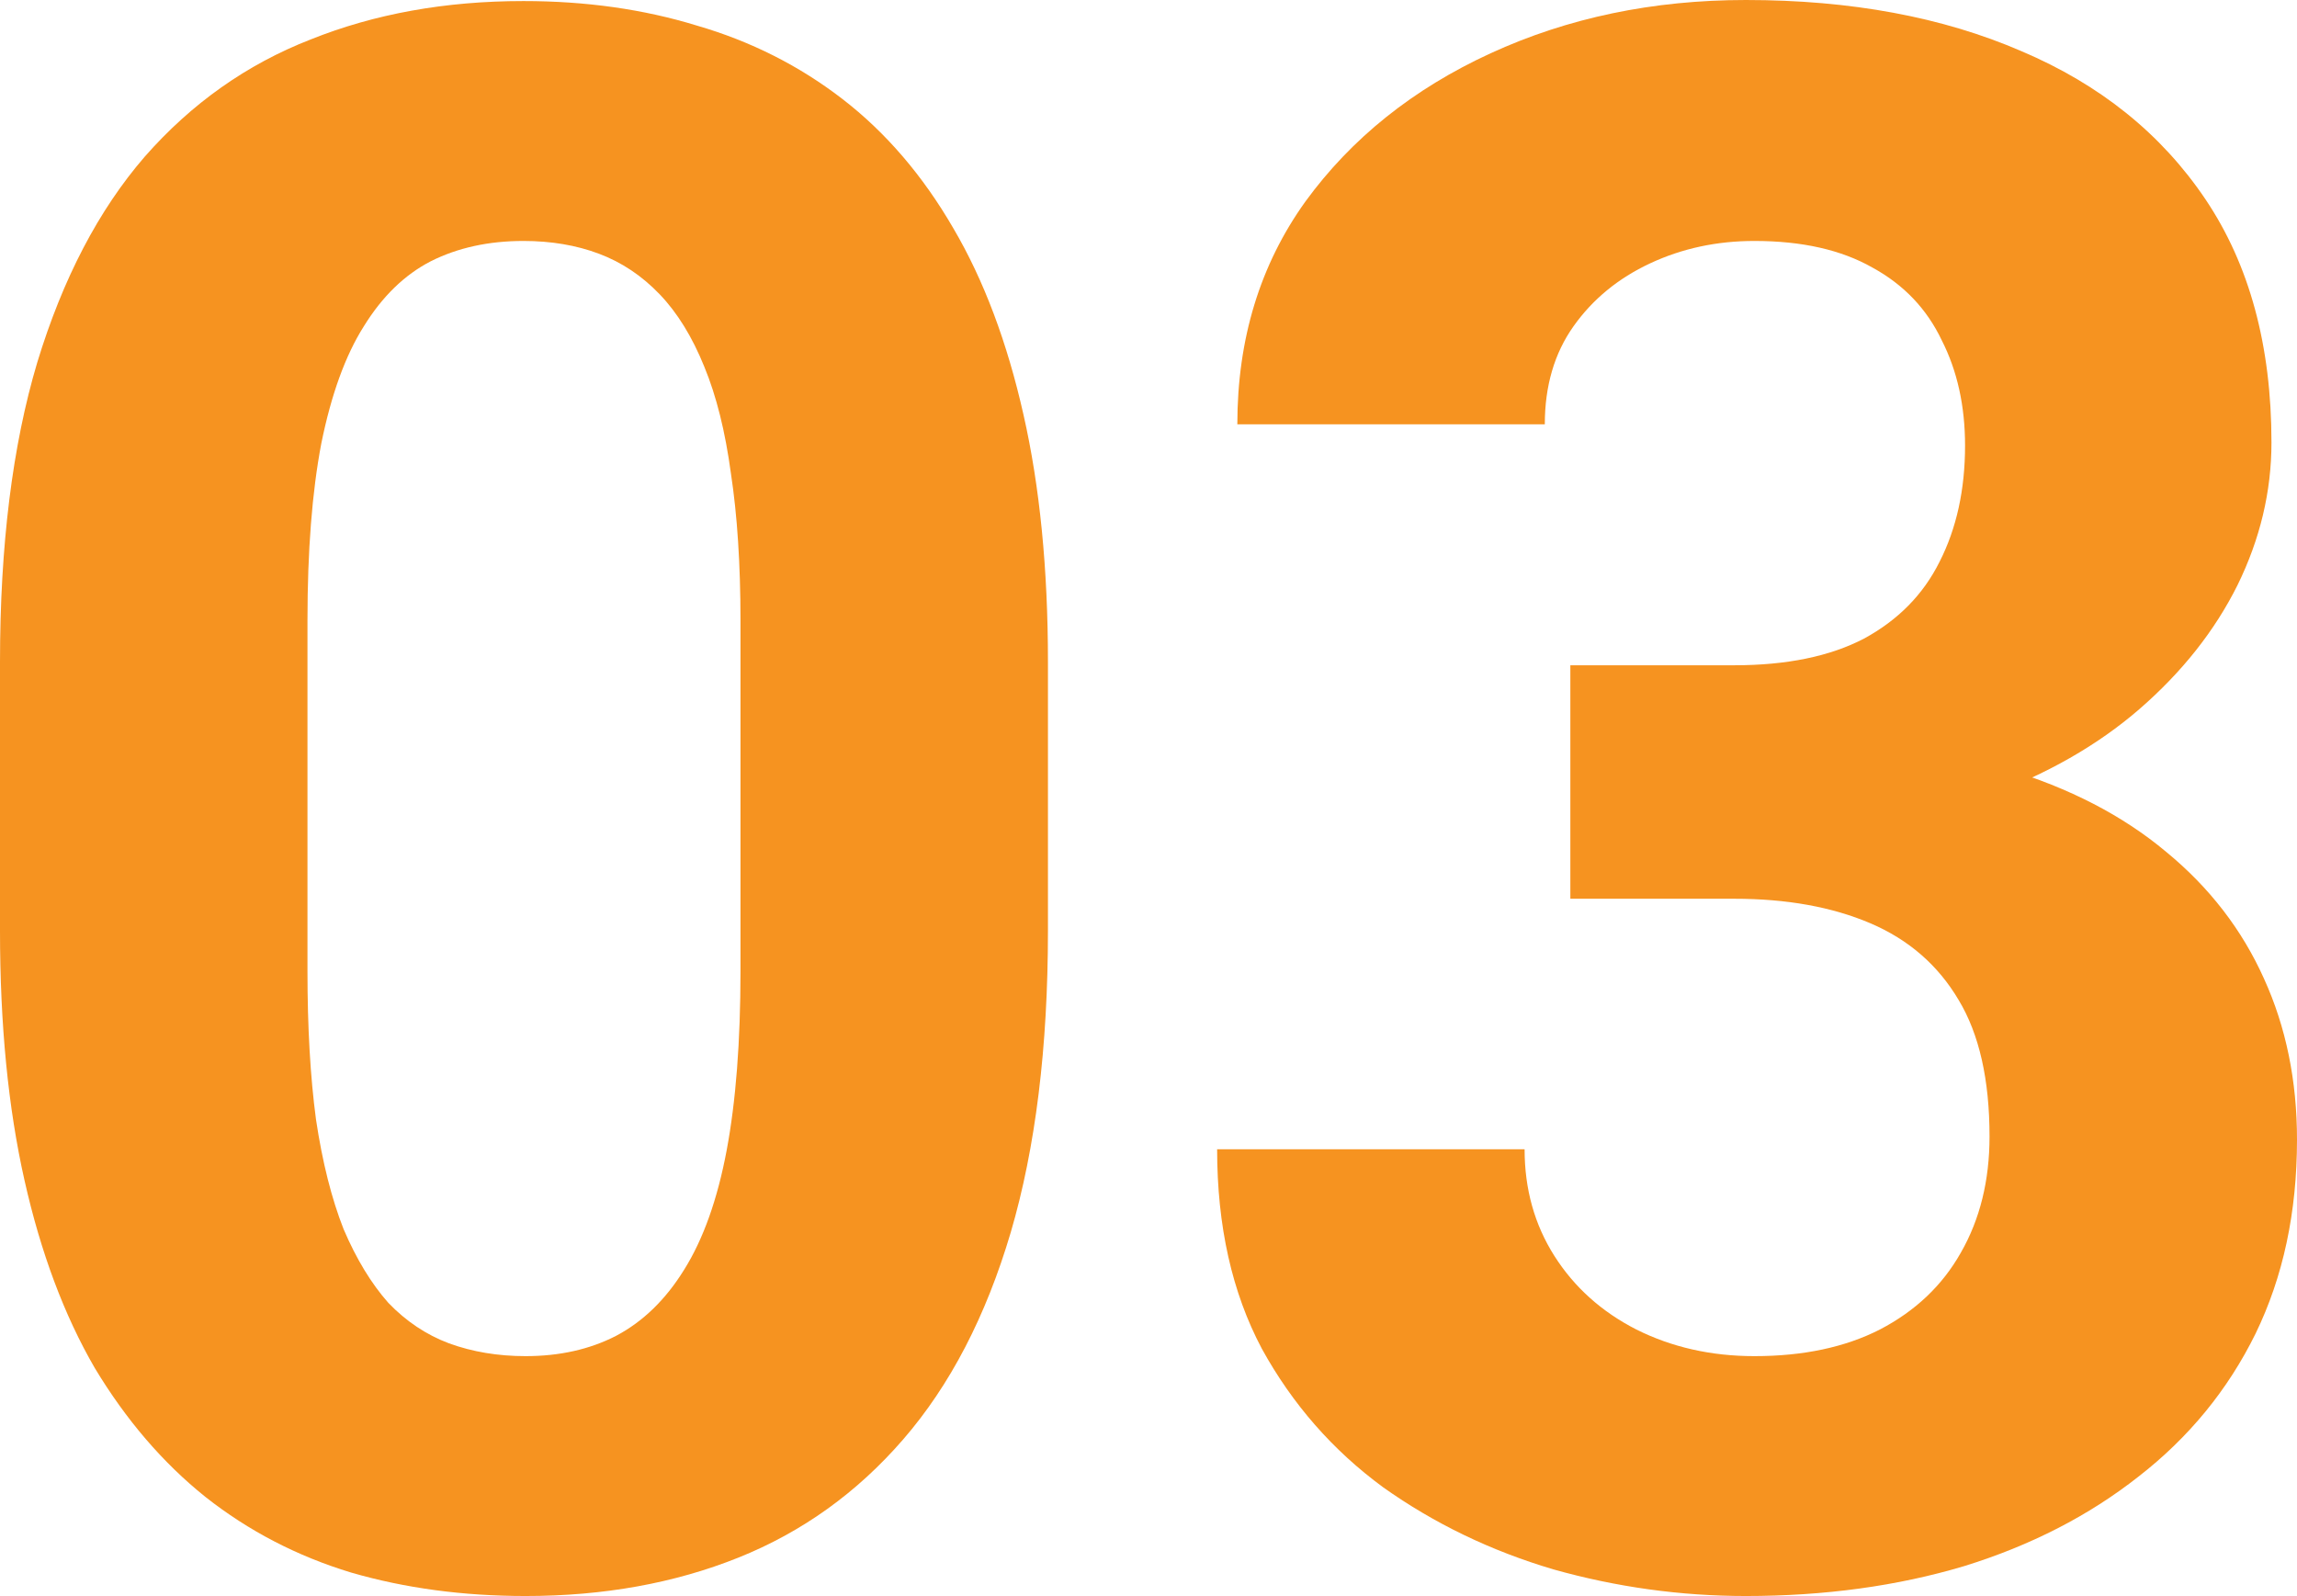
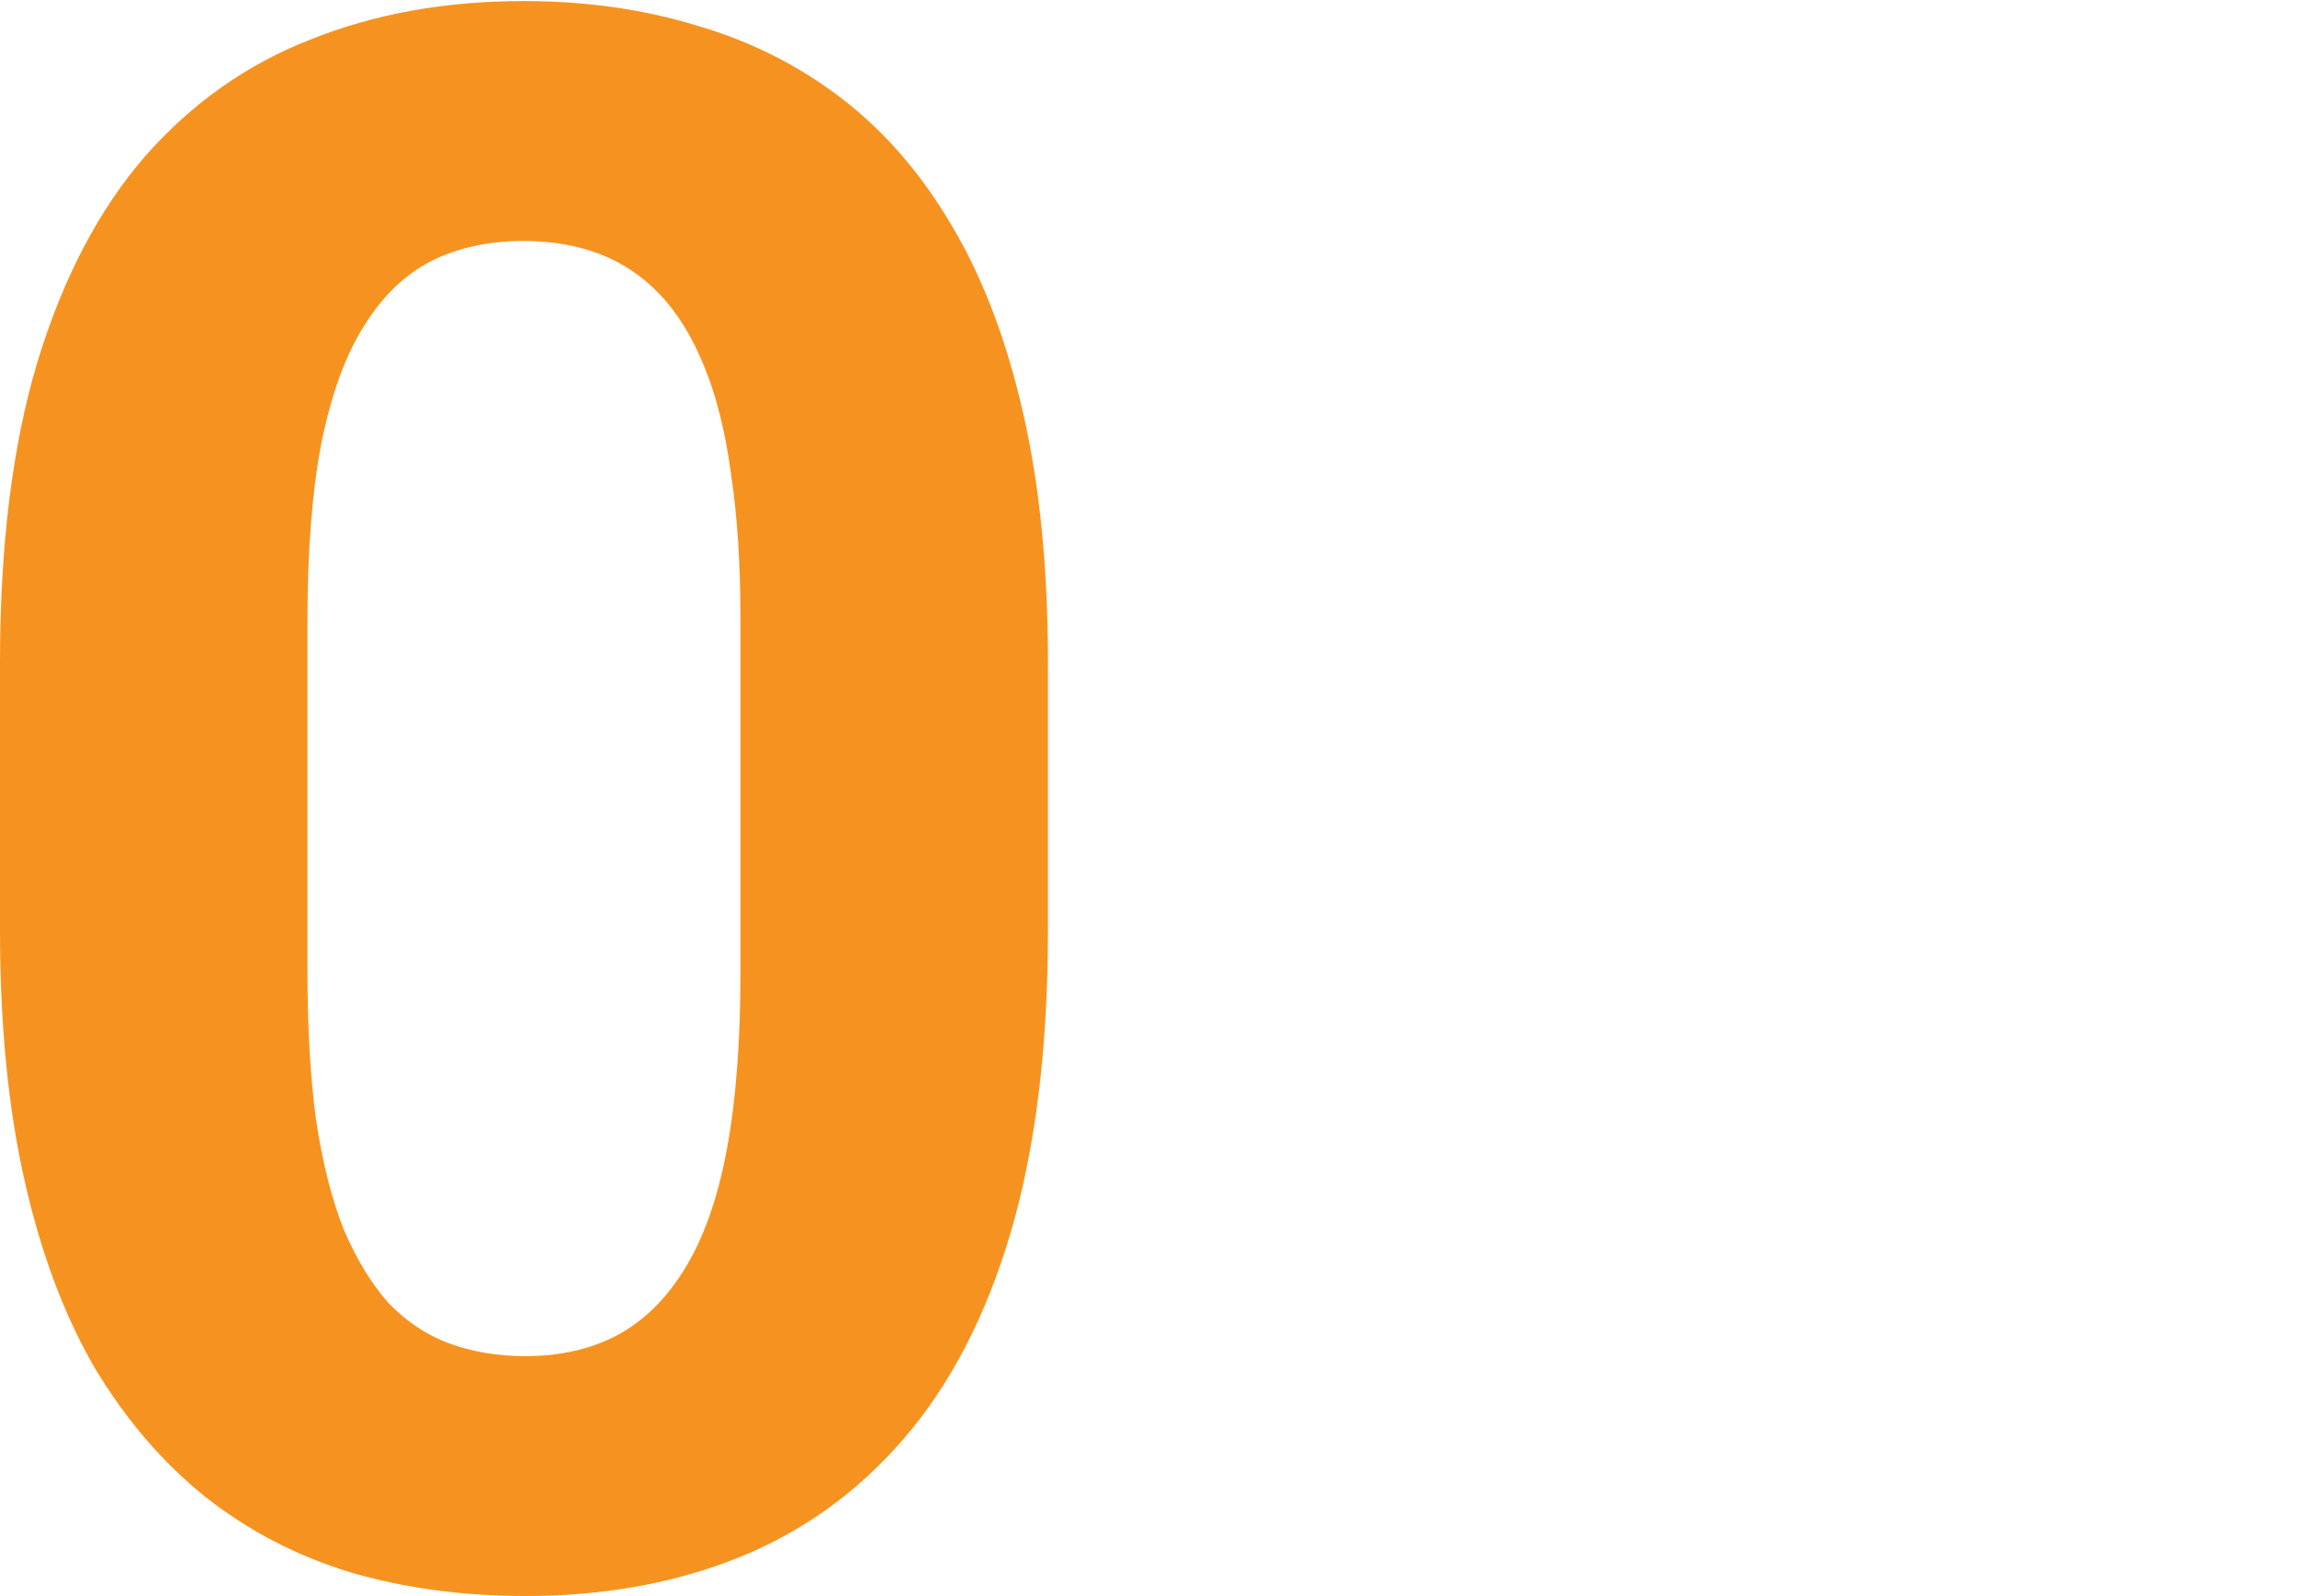
<svg xmlns="http://www.w3.org/2000/svg" width="154" height="107" viewBox="0 0 154 107" fill="none">
  <path d="M70.259 44.387V62.399C70.259 70.213 69.427 76.956 67.763 82.626C66.099 88.249 63.697 92.871 60.559 96.493C57.468 100.067 53.782 102.711 49.502 104.427C45.223 106.142 40.468 107 35.237 107C31.052 107 27.153 106.476 23.539 105.427C19.925 104.331 16.667 102.64 13.767 100.353C10.913 98.065 8.441 95.183 6.348 91.704C4.304 88.178 2.734 83.985 1.641 79.124C0.547 74.264 0 68.689 0 62.399V44.387C0 36.572 0.832 29.877 2.497 24.302C4.208 18.679 6.61 14.081 9.701 10.507C12.839 6.933 16.548 4.312 20.828 2.645C25.108 0.929 29.863 0.071 35.094 0.071C39.279 0.071 43.154 0.619 46.721 1.715C50.335 2.764 53.592 4.408 56.493 6.647C59.394 8.887 61.866 11.77 63.911 15.296C65.956 18.774 67.525 22.944 68.619 27.804C69.713 32.617 70.259 38.144 70.259 44.387ZM49.645 65.115V41.599C49.645 37.835 49.431 34.547 49.003 31.735C48.623 28.924 48.028 26.541 47.22 24.588C46.412 22.586 45.413 20.966 44.224 19.727C43.035 18.488 41.68 17.583 40.158 17.011C38.637 16.439 36.949 16.154 35.094 16.154C32.764 16.154 30.695 16.606 28.888 17.512C27.129 18.417 25.631 19.87 24.395 21.872C23.158 23.825 22.207 26.446 21.541 29.734C20.923 32.974 20.614 36.929 20.614 41.599V65.115C20.614 68.879 20.804 72.191 21.185 75.05C21.613 77.909 22.231 80.363 23.039 82.412C23.895 84.413 24.894 86.057 26.035 87.344C27.224 88.583 28.579 89.488 30.101 90.06C31.67 90.632 33.382 90.918 35.237 90.918C37.519 90.918 39.54 90.465 41.3 89.56C43.107 88.607 44.628 87.129 45.865 85.128C47.149 83.079 48.1 80.411 48.718 77.123C49.336 73.835 49.645 69.832 49.645 65.115Z" fill="#F69320" />
-   <path d="M105.282 44.601H116.267C119.786 44.601 122.686 44.005 124.969 42.814C127.252 41.575 128.94 39.86 130.033 37.668C131.175 35.428 131.745 32.831 131.745 29.877C131.745 27.209 131.222 24.85 130.176 22.801C129.177 20.704 127.632 19.084 125.54 17.941C123.447 16.749 120.808 16.154 117.622 16.154C115.102 16.154 112.772 16.654 110.632 17.655C108.492 18.655 106.78 20.061 105.496 21.872C104.212 23.682 103.57 25.874 103.57 28.448H82.956C82.956 22.729 84.478 17.75 87.521 13.509C90.612 9.268 94.749 5.956 99.932 3.574C105.116 1.191 110.822 -6.10352e-05 117.051 -6.10352e-05C124.089 -6.10352e-05 130.247 1.144 135.526 3.431C140.804 5.67 144.917 8.982 147.866 13.366C150.814 17.75 152.288 23.182 152.288 29.663C152.288 32.95 151.527 36.143 150.006 39.24C148.484 42.29 146.296 45.054 143.443 47.532C140.638 49.962 137.214 51.916 133.172 53.393C129.13 54.822 124.589 55.537 119.548 55.537H105.282V44.601ZM105.282 60.254V49.605H119.548C125.207 49.605 130.176 50.248 134.456 51.534C138.736 52.821 142.326 54.679 145.227 57.109C148.127 59.492 150.315 62.327 151.789 65.615C153.263 68.855 154 72.453 154 76.408C154 81.269 153.073 85.605 151.218 89.417C149.364 93.181 146.748 96.374 143.372 98.995C140.043 101.615 136.144 103.617 131.674 104.999C127.204 106.333 122.33 107 117.051 107C112.677 107 108.373 106.404 104.141 105.213C99.956 103.974 96.152 102.14 92.728 99.709C89.352 97.231 86.641 94.134 84.597 90.417C82.599 86.653 81.601 82.198 81.601 77.051H102.215C102.215 79.72 102.881 82.102 104.212 84.199C105.544 86.296 107.374 87.94 109.704 89.131C112.082 90.322 114.721 90.918 117.622 90.918C120.903 90.918 123.709 90.322 126.039 89.131C128.417 87.892 130.224 86.177 131.46 83.985C132.744 81.745 133.386 79.148 133.386 76.194C133.386 72.382 132.696 69.332 131.317 67.045C129.938 64.71 127.965 62.994 125.397 61.898C122.829 60.802 119.786 60.254 116.267 60.254H105.282Z" fill="#F69320" />
</svg>